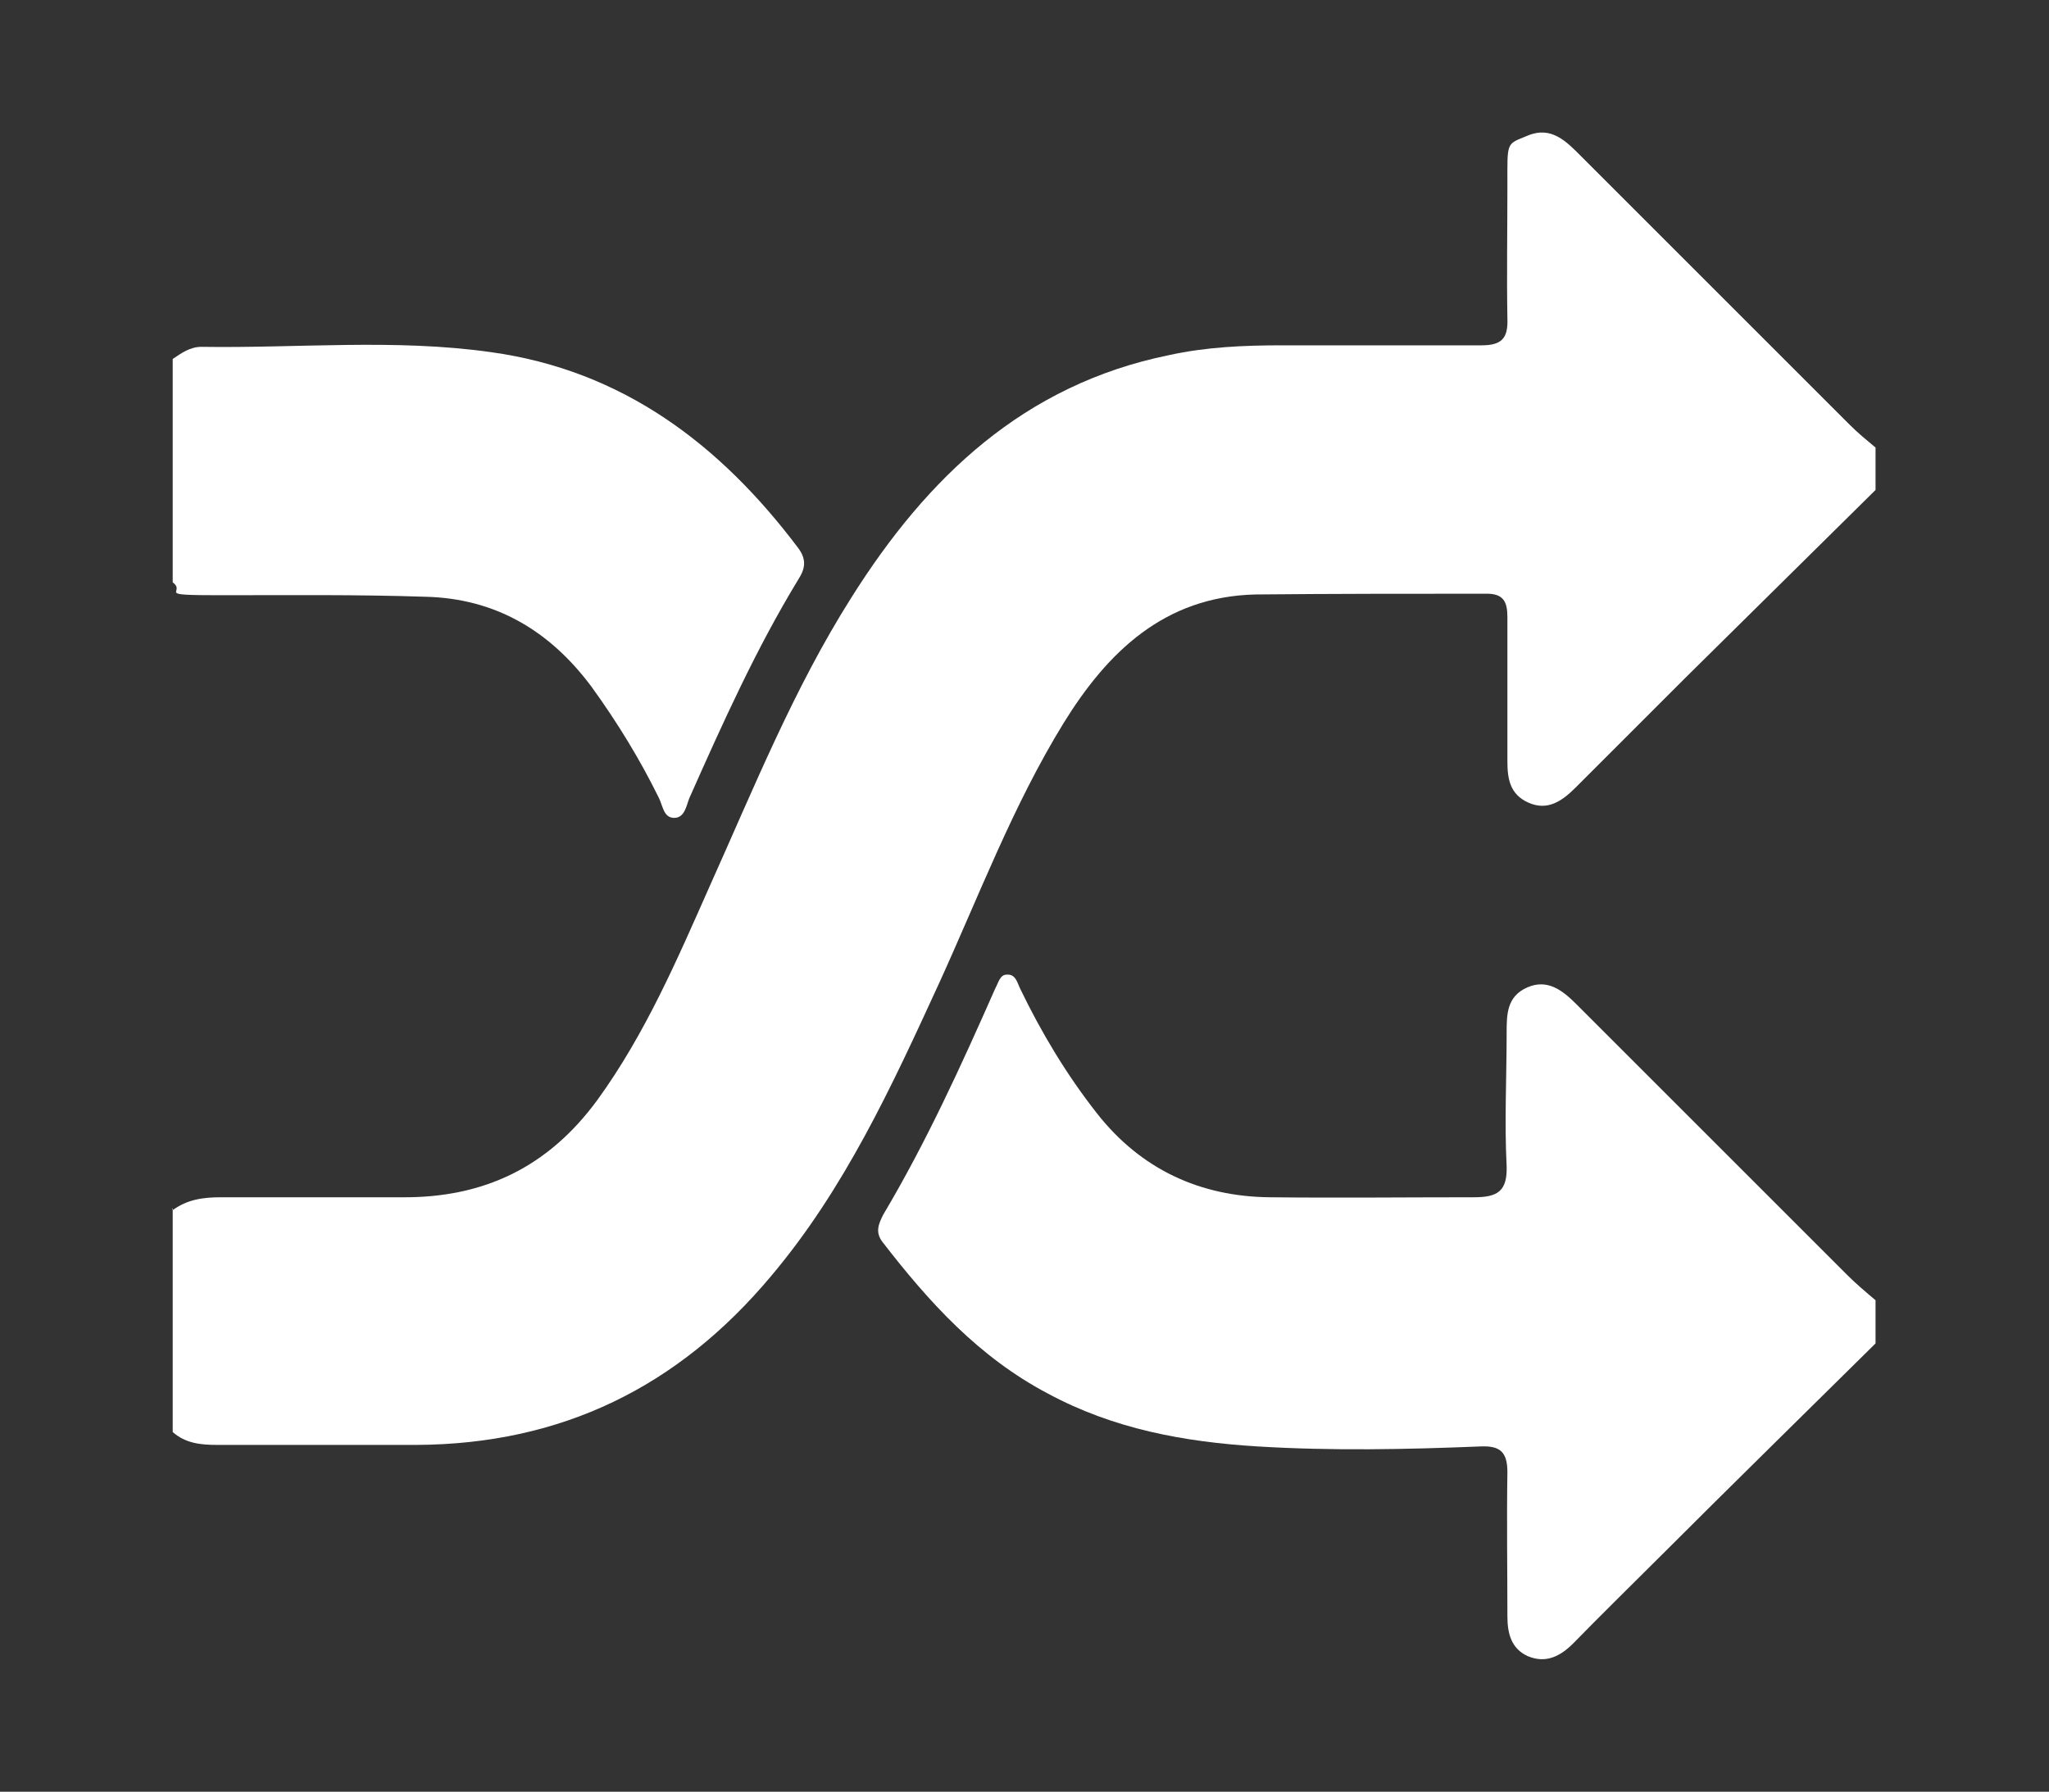
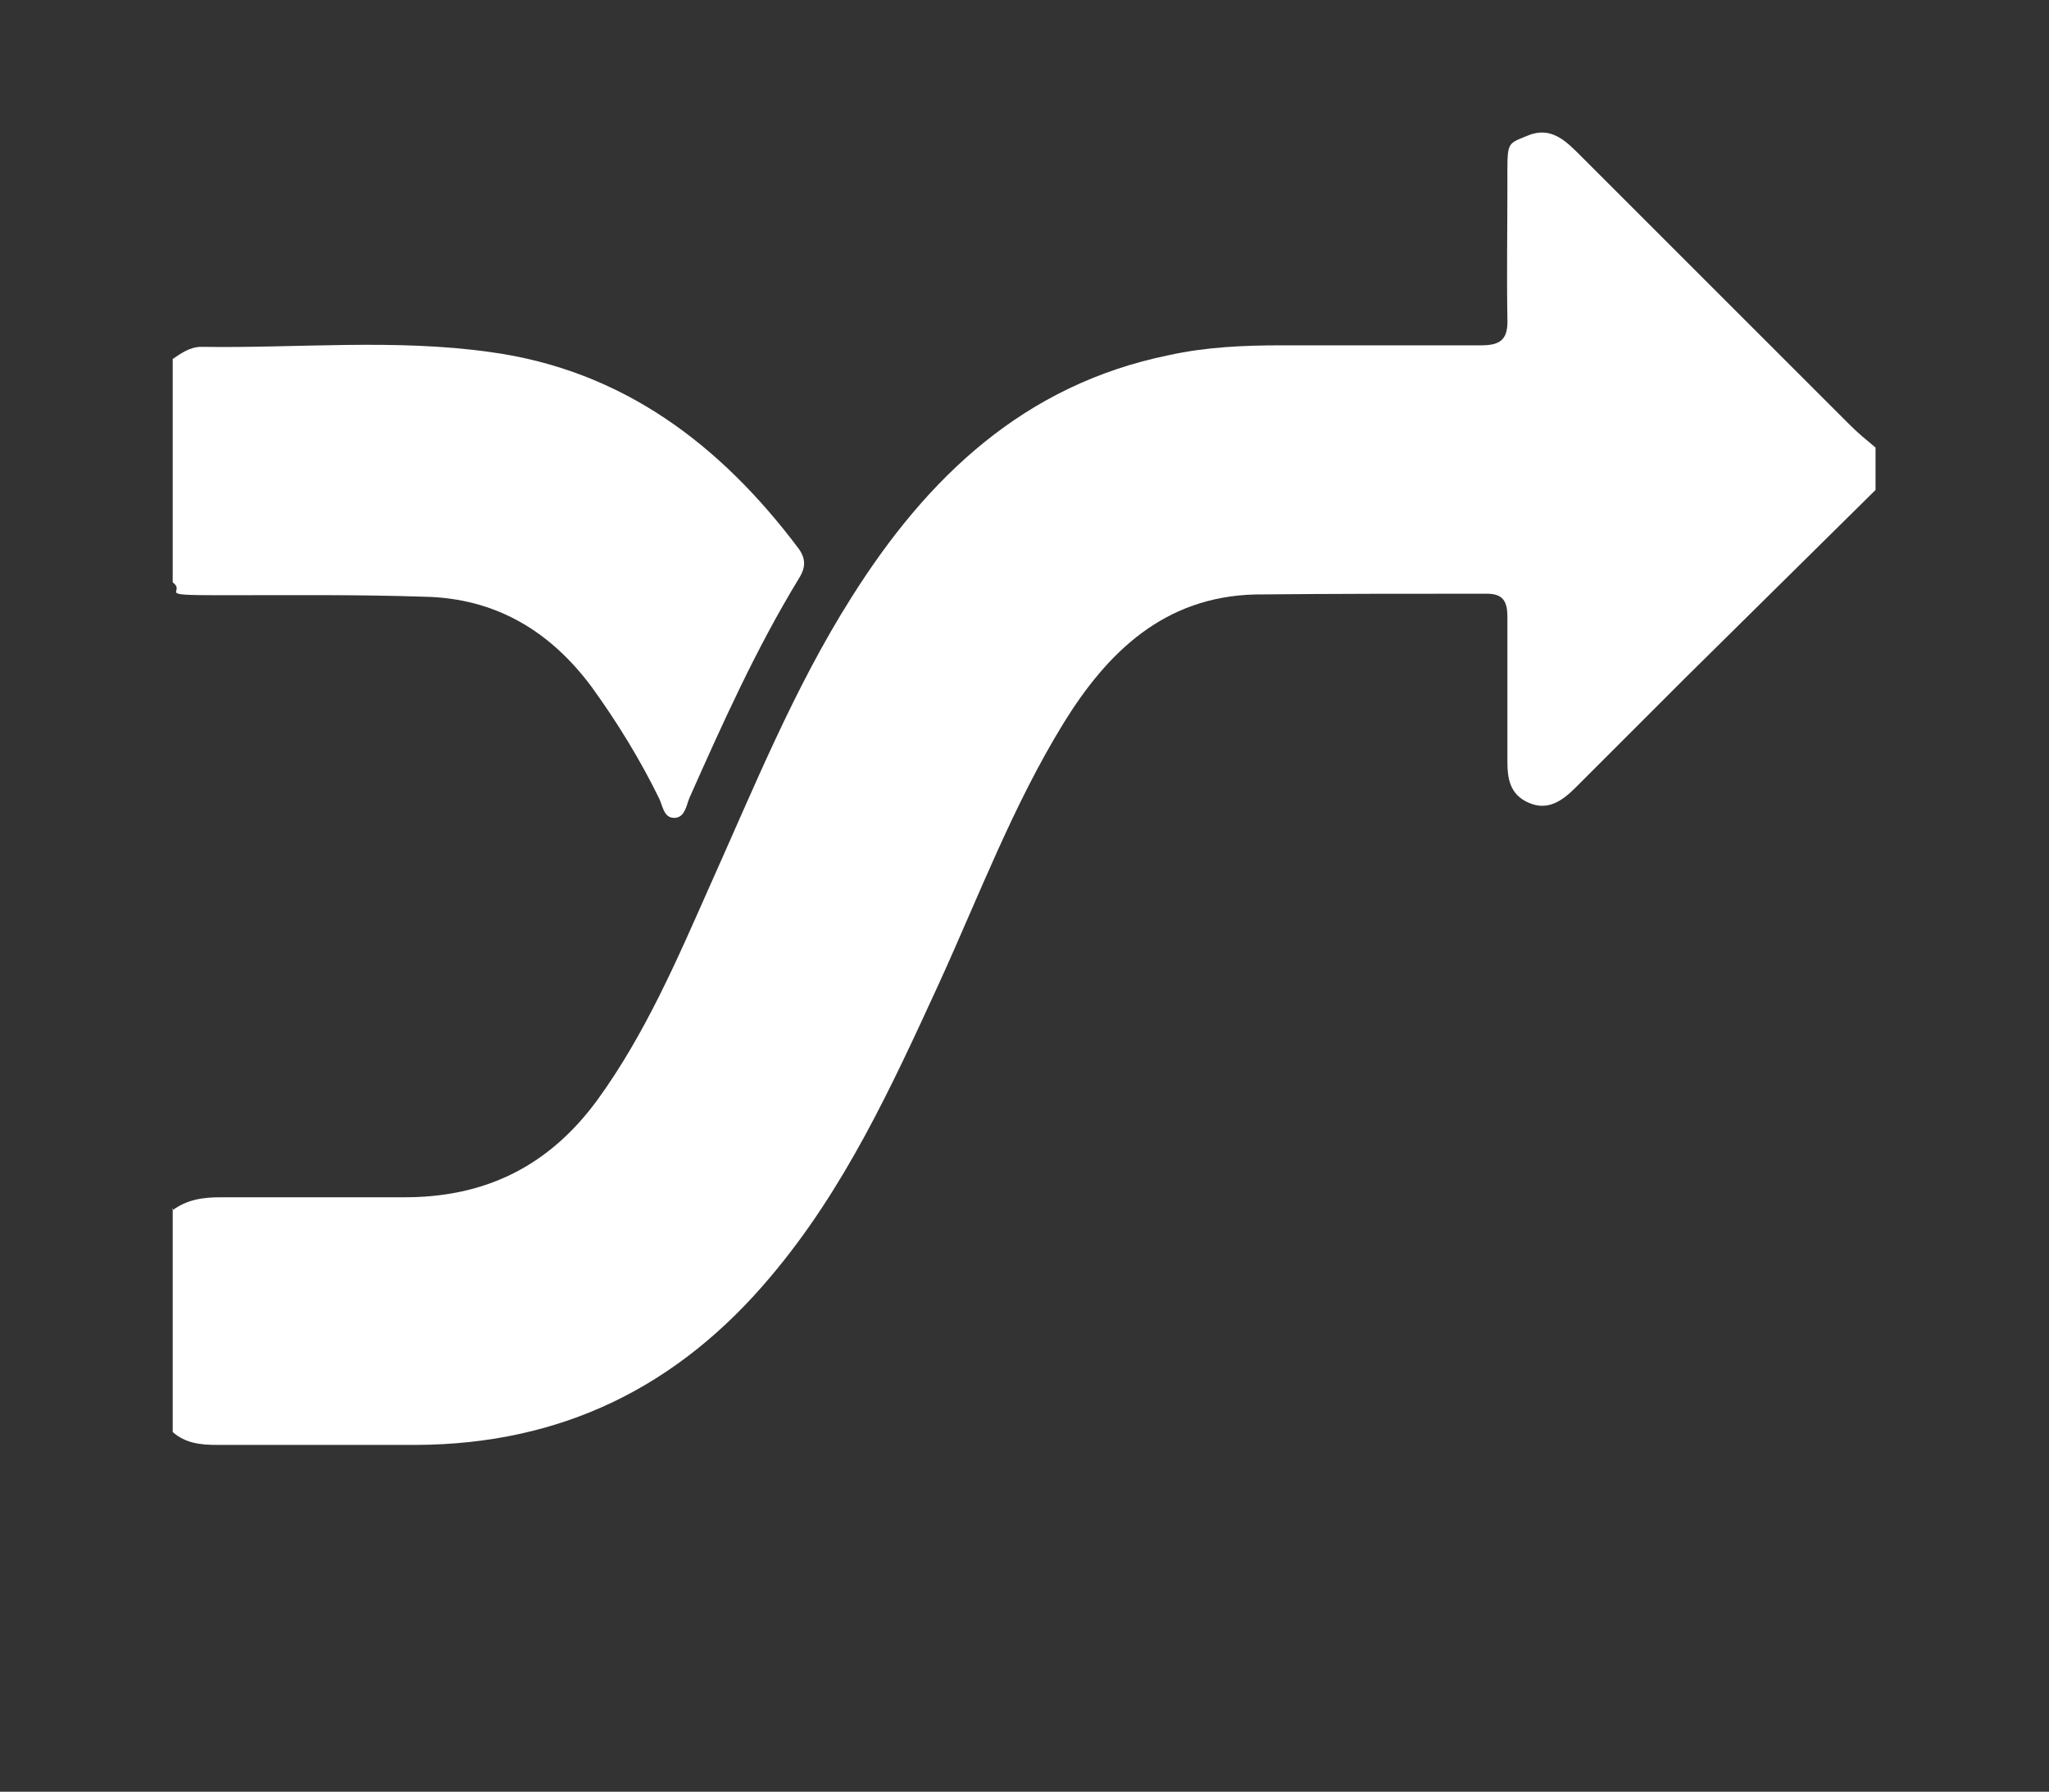
<svg xmlns="http://www.w3.org/2000/svg" id="Layer_1" viewBox="0 0 270.5 236.6">
  <rect x="0" y="0" width="270.5" height="236.6" fill="#333333" stroke="none" />
  <g display="none">
    <path d="M126.2,223.5c-18.8-4.4-34.4-15.8-51.6-23.6-2.4-1.1-2.8-3-2.8-5.3v-65.5c0-3.5,1.4-4.5,4.7-4.8,24.1-2.2,46.4,2.4,66.4,16.5,2.7,1.9,5.6,2.6,8.9,2.5,6-.1,12,0,18,0s5.7.4,8.3,1.5c8.1,3.5,9.6,11.7,3.3,17.7-5.2,4.9-11.6,7.1-18.6,7.3-5.5.2-11,0-16.5,0s-5.8.9-5.8,4.6,2.5,4.8,5.7,4.9c8.8,0,17.7-.1,26.3-2.3,8.8-2.2,15.7-7.3,19-16.1,1.5-3.8,3.8-6.3,7.6-8,9.9-4.7,19.7-9.7,29.6-14.6,1.8-.9,3.6-1.7,5.5-2.2,8.7-2.4,17.6,1.3,21.3,8.7,3.7,7.4,1.3,15.9-6.4,21.4-23,16.6-47.2,31.2-72.8,43.5-10.8,5.2-21,11.6-33.1,13.8h-17Z" fill="#fff" />
    <path d="M18.2,117.5c13.1,0,26.3,0,39.4-.2,3.6,0,5,1.2,5,4.9,0,26.3,0,52.5,0,78.8s-.4,4.8-4,4.8c-13.5-.2-26.9-.2-40.4-.4v-88h0Z" fill="#fff" />
-     <path d="M258.2,86.5c-4.4,11.7-13,16.5-25.2,16.2-9.3-.3-18.6,0-27.9,0s-4.7.7-6.8,2.5c-8.7,7.5-17.4,15-26.2,22.4-1.9,1.6-3.7,3.7-6.5,2.4-3.1-1.4-2.7-4.3-2.6-6.9.3-5.3.6-10.6,1.1-15.9.2-3-1-4.4-3.9-5.3-10.8-3.1-16.6-10.5-16.8-21.9-.3-14.6-.2-29.3,0-43.9.1-11.1,5.8-18.4,15.9-22.5h83c7.8,2.4,12.7,7.8,16,15v58h-.1ZM172.6,115.8c7.8-6.6,14.9-12.6,21.9-18.7,2.4-2.1,4.9-3,8.1-3,10.8,0,21.6,0,32.5,0,9.6,0,14.7-5.2,14.8-14.9v-42.5c0-10.3-4.7-15-15-15h-67.9c-10.3,0-14.8,4.6-14.9,15v42c0,10.3,4.4,14.9,14.8,15.4,5.3.3,6.8,1.9,6.3,7.2-.4,4.5-1,8.9-.5,14.4h-.1Z" fill="#fff" />
    <path d="M201.7,40.2h24c3.9,0,7.4,1.1,7.4,5.6s-3.4,5.7-7.3,5.7h-49c-3.9,0-7.1-1.4-7.1-5.9s3.3-5.4,7-5.4h25Z" fill="#fff" />
    <path d="M193.9,66.2h16.5c3.7,0,6.8,1.3,6.9,5.5,0,4.2-3.1,5.7-6.7,5.7-11.3,0-22.6,0-33.9,0-3.6,0-6.8-1.5-6.7-5.8.2-4.2,3.3-5.4,7-5.4h16.9Z" fill="#fff" />
  </g>
  <g display="none">
    <path d="M148.9,191.1s-3.3-1-3.3-1c-1.2-.4-2.5-.3-3.6.3l-6.7,3.2-6.7-3.2c-1.1-.5-2.4-.6-3.6-.3,0,0-3.3,1-3.3,1-5.7,1.9-9.6,7.3-9.6,13.3v14.8c0,2.8,2.3,5,5,5h36.5c2.8,0,5-2.3,5-5v-14.8c0-6.1-3.9-11.4-9.6-13.3h0Z" fill="#fff" />
-     <path d="M119.4,171.2c0,8.7,7.1,15.8,15.8,15.8s15.8-7.1,15.8-15.8-7.1-15.8-15.8-15.8-15.8,7.1-15.8,15.8h0Z" fill="#fff" />
    <path d="M117,81.8h36.5c2.8,0,5-2.3,5-5v-14.8c0-6.1-3.9-11.4-9.6-13.3,0,0-3.3-1-3.3-1-1.2-.4-2.5-.3-3.6.3l-6.7,3.2-6.7-3.2c-1.1-.5-2.4-.6-3.6-.3,0,0-3.3,1-3.3,1-5.7,1.9-9.6,7.3-9.6,13.3v14.8c0,2.8,2.3,5,5,5Z" fill="#fff" />
    <path d="M135.3,44c8.7,0,15.8-7.1,15.8-15.8s-7.1-15.8-15.8-15.8-15.8,7.1-15.8,15.8,7.1,15.8,15.8,15.8Z" fill="#fff" />
    <path d="M72.2,191.1s-3.3-1-3.3-1c-1.2-.4-2.5-.3-3.6.3l-6.7,3.2-6.7-3.2c-1.1-.5-2.4-.6-3.6-.3,0,0-3.3,1-3.3,1-5.7,1.9-9.6,7.3-9.6,13.3v14.8c0,2.8,2.3,5,5,5h36.5c2.8,0,5-2.3,5-5v-14.8c0-6.1-3.9-11.4-9.6-13.3h0Z" fill="#fff" />
    <path d="M58.5,187c8.7,0,15.8-7.1,15.8-15.8s-7.1-15.8-15.8-15.8-15.8,7.1-15.8,15.8,7.1,15.8,15.8,15.8Z" fill="#fff" />
    <path d="M225.6,191.1s-3.3-1-3.3-1c-1.2-.4-2.5-.3-3.6.3l-6.7,3.2-6.7-3.2c-1.1-.5-2.4-.6-3.6-.3,0,0-3.3,1-3.3,1-5.7,1.9-9.6,7.3-9.6,13.3v14.8c0,2.8,2.3,5,5,5h36.5c2.8,0,5-2.3,5-5v-14.8c0-6.1-3.9-11.4-9.6-13.3h0Z" fill="#fff" />
    <path d="M196.2,171.2c0,8.7,7.1,15.8,15.8,15.8s15.8-7.1,15.8-15.8-7.1-15.8-15.8-15.8-15.8,7.1-15.8,15.8h0Z" fill="#fff" />
    <path d="M58.5,142.3c3.4,0,6.1-2.7,6.1-6.1v-12.2h64.5v12.2c0,3.4,2.7,6.1,6.1,6.1s6.1-2.7,6.1-6.1v-12.2h64.5v12.2c0,3.4,2.7,6.1,6.1,6.1s6.1-2.7,6.1-6.1v-18.4c0-3.4-2.7-6.1-6.1-6.1h-70.6v-16.9c0-3.4-2.7-6.1-6.1-6.1s-6.1,2.7-6.1,6.1v16.9H58.5c-3.4,0-6.1,2.7-6.1,6.1v18.4c0,3.4,2.7,6.1,6.1,6.1h0Z" fill="#fff" />
  </g>
  <g display="none">
    <path d="M210.5,143.9c5.1,9.1,10.3,18.1,15.3,27.3,3.1,5.5,1.8,7.5-4.6,7.5h-58.4c-6.3,0-7.5-2.1-4.4-7.5,4.3-8,8.9-15.9,13.6-24.2-16.3-9.1-24.1-22.9-21.9-42.8h-20.9c-17.5-.2-15.1,1.9-15.2-15.1-.1-14,.1-28-.1-42-.1-5.1,1.6-7.1,6.8-7.1,16.9.2,33.7.2,50.5,0,4.9,0,6.8,1.6,6.7,6.6-.2,8.7-.1,17.3-.1,26.5,22-3.2,38.8,3.5,46.9,24.3,7.3,18.4,1,34-14.3,46.4ZM206.8,137.1c12.8-9.5,17-24.9,11.1-38.4-5.9-13.7-20.8-21.6-35.3-18.8-3.3.6-5,1.9-4.7,5.6.3,4.6,0,9.1.1,13.6,0,3.5-1.6,5.1-5.1,5.1-4-.1-8-.2-11.9.1-1.4.1-3.5,1.6-3.8,2.9-3,12.8,6.2,28.6,18.8,32.7,4-7,7.9-14.1,12-21.1,3-5.2,5.5-5.2,8.4-.1,3.3,6,6.7,12.1,10.3,18.5ZM121.5,96.9c9.7,0,19.2.1,28.5-.1,1.3,0,2.5-1.7,3.5-2.9,4.8-5.2,9.6-10.5,14.3-15.7,1-1.1,2.6-2.5,2.7-3.8.2-8.8.1-17.7.1-26.6h-49.2v49.1ZM166.5,171.4h51.3c-4.8-8.4-9.1-16.2-12.9-22.9-9.5.7-17.8,1.3-26.8,1.9-3.4,6.2-7.3,13.2-11.6,21ZM183.1,141.7c.2.7.5,1.3.7,1.9,5.5-.7,10.8-1.4,17.2-2.2-3.3-5.9-5.8-10.4-8.9-15.7-3.4,5.9-6.3,11-9,16ZM170.2,96.6v-12.6c-4,4.8-7,8.2-10.6,12.6h10.6Z" fill="#fff" />
    <path d="M85.6,96.6c0-23-.3-45.6.1-68.1.2-9.7,7.8-16.5,17.5-16.7,32.5-.2,65.1-.1,97.7,0,1.8,0,4.1,1,5.5,2.3,11.1,10.8,22.1,21.8,32.9,33,1.5,1.6,2.5,4.3,2.5,6.5.1,43.7.1,87.5,0,131.2,0,10.6-7,18.5-16.8,18.6-26.1.3-52.3.1-78.7.1v-7h75.3c9,0,13-3.8,13-12.7.1-41.9,0-83.6,0-125.5s-.1-1.8-.3-3.8h-17.8c-12,0-17.3-5.4-17.5-17.2v-17.9c-2.3-.1-4.1-.3-5.9-.3h-86.3c-10.8,0-14.1,3.3-14.1,14.4v63.3c-2.3-.2-4.3-.2-7-.2ZM206.6,26c0,5.1-.5,10.6.2,15.9.2,1.9,3.1,4.8,5,5,5.2.7,10.6.2,16.5.2-7.5-7.3-14.5-14-21.8-21.1Z" fill="#fff" />
    <path d="M74.7,116.6q1.3-12.4,14-12.4h.6q13.2,0,14.6,12.7c1.6.7,3.5,1.1,5,2.2,3.1,2.1,4.9.9,7.2-1.5,5.6-5.8,5.7-5.7,11.6.1,3.1,3.1,6,6.3,9.2,9.2,3.8,3.3,4.4,6.4.1,9.7-1.5,1.1-3.1,2.3-4.4,3.3,1,2.3,1.8,3.7,2.1,5,.9,4.2,3.2,5.9,7.5,5.2,5.5-.9,7.5,1.7,7.2,7.1-.3,5.5.2,11-.2,16.4-.1,1.7-2.9,4.8-4,4.6-7.9-1.3-10.8,3-11.9,9.8q7.9,9.6-1.5,18.9c-.7.7-1.4,1.4-2.1,2.1-7.3,7.3-7.2,7.1-15.4,1.1-1.5-1.1-5-.1-7.4.7-1.5.6-2.9,2.4-3.5,4-.6,1.3-.2,3-.1,4.4.2,3.8-1.6,5.6-5.4,5.6-6-.1-12.1.3-18.1-.2-1.7-.1-4.8-2.9-4.6-4,1.3-7.9-3-10.8-9.9-12,.1,0-.1,0-.2.1q-9.1,7.9-17.7-.8c-2.3-2.3-4.4-4.7-6.8-6.8-3.4-3-3.4-5.9.2-8.3,5.8-3.8,3.8-8.3,1.1-12.4-.8-1.4-3.8-1.7-5.8-1.8-7-.2-7.3-.5-7.4-7.5,0-4.9.1-9.8,0-14.7-.2-4.7,1.8-6.4,6.4-6.3,6,.1,8.9-2.3,9.5-8,.1-1.4-1.3-3.3-2.5-4.6-5.6-5.9-5.6-5.8.2-11.6,3.4-3.5,7-7,10.4-10.5,2.4-2.5,4.6-2.7,7.3-.3,6.2,5.7,6.3,5.6,14.7,1.6ZM141.9,157.2c-8.1,1.9-10.8-2.3-13.9-9-3.4-7.3-2.7-11.9,3.3-15.9-3.7-3.4-6.7-6.5-10.3-9.9-4,6.7-8.8,5.7-15.9,3.1-7.3-2.9-10.3-6.5-8.9-13.7h-14.7c4.2,13.5-7.9,11.9-13.8,15.7-6,4-7.3-4.2-10.3-4.8-3.8,3.5-7.1,6.5-10.7,9.8,7,4.1,6.2,8.9,3.4,16-2.9,7.3-6.4,10.4-13.8,8.9v14.7c13.8-4.2,12.1,8.2,16,14.4,3.7,5.6-4.4,6.8-5.1,10.2,3.4,3.5,6.5,6.7,10,10.4,6-12.6,13.7-2.6,20.9-1.1,7,1.5,2.2,7.9,4.9,12,3.1,0,6.6.2,10-.1,1.1-.1,3.1-2.1,3-2.9-1-6.8,3.1-8.4,8.3-11,7.1-3.3,12.6-4.7,16.9,3.2,3.7-3.5,6.8-6.6,10.4-10.2-6.6-4.2-6.8-8.8-3.8-16.1,3.1-7.3,6.5-10.6,14-9.1v-14.6Z" fill="#fff" />
    <path d="M114.2,32.8v-6.3h6.6v6.3h-6.6Z" fill="#fff" />
-     <path d="M100.4,26.4h6.3v6.5h-6.3v-6.5Z" fill="#fff" />
    <path d="M135.4,32.9h-6.7c-.1-1.9-.2-3.9-.3-6.5,2.3-.1,4.2-.2,6.7-.3.1,2.3.1,4.2.3,6.8Z" fill="#fff" />
    <path d="M89,132.7c17.8-.1,32.1,14,32.1,31.9s-14.3,31.8-31.7,31.9c-17.3.1-31.9-14.3-32.2-31.6-.2-17.6,14.1-32.2,31.8-32.3ZM113.9,164.8c.1-14-10.7-25-24.5-25s-24.9,10.8-24.9,24.8c-.1,13.8,11.1,24.9,24.9,24.8,13.6-.1,24.5-11,24.5-24.5Z" fill="#fff" />
    <path d="M89.1,178.6c-7.8-.1-14-6.3-14-14.1s6.3-14.1,13.9-14.3c7.9-.1,14.5,6.6,14.4,14.5-.1,7.8-6.5,14-14.3,13.9ZM89.2,157.4c-4,.5-6.6,2.5-7.1,6.7-.5,3.8,3.1,7.4,6.8,7.5,3.9.1,7.5-3.4,7.2-7.2-.2-4.2-2.7-6.6-7-7.1Z" fill="#fff" />
  </g>
  <g>
    <path d="M22.8,159.8c1.9-1.4,4-1.7,6.3-1.7,7.9,0,15.9,0,23.9,0,10.9.1,19.4-4,25.9-12.9,6.3-8.7,10.5-18.5,14.8-28.2,5.8-12.9,11.1-26.1,18.7-38.1,10-15.9,22.8-28.1,41.9-32,5-1.1,10-1.3,15-1.3h26.3c2.6,0,3.5-.9,3.4-3.5-.1-5.8,0-11.7,0-17.6s-.2-5.4,2.7-6.6c3.1-1.3,5.1.8,7,2.7,11.8,11.8,23.7,23.7,35.5,35.5,1.1,1.1,2.2,2,3.4,3v5.6c-8.4,8.3-16.8,16.6-25.2,24.9-4.8,4.8-9.6,9.6-14.4,14.4-1.8,1.8-3.7,3.1-6.2,2-2.5-1.1-2.8-3.2-2.8-5.5v-19c0-2-.5-3.1-2.7-3.1-10.2,0-20.4,0-30.6.1-12,.3-19.5,7.6-25.3,17-6.7,10.9-11.2,22.9-16.5,34.5-6.2,13.5-12.4,27-22.1,38.5-12.3,14.7-27.7,22.2-46.8,22.3h-26.3c-2.2,0-4.2-.2-5.9-1.7v-29.5h-.1Z" fill="#fff" />
-     <path d="M247.6,177.4c-9.4,9.3-18.8,18.5-28.2,27.9-3.9,3.9-7.8,7.7-11.7,11.7-1.7,1.7-3.6,2.7-6,1.7-2.2-1-2.7-3-2.7-5.3,0-6.3-.1-12.6,0-19,0-2.7-1-3.5-3.5-3.4-9.8.4-19.7.6-29.5,0-9.7-.6-19-2.3-27.7-7-9.1-4.8-15.7-12.1-21.8-20-1-1.3-.5-2.4.1-3.6,5.7-9.6,10.3-19.7,14.8-29.9.4-.7.6-1.8,1.5-1.8,1.2-.1,1.4,1.1,1.8,1.9,2.8,5.8,6.1,11.3,10.1,16.4,5.8,7.4,13.6,11,22.8,11.1,9,.1,18.1,0,27,0,3.1,0,4.4-.8,4.3-4.1-.3-5.8,0-11.7,0-17.6,0-2.4,0-4.8,2.7-6,2.7-1.2,4.7.4,6.5,2.2,11.9,11.9,23.8,23.8,35.8,35.8,1.1,1.1,2.4,2.2,3.7,3.3v5.6h0Z" fill="#fff" />
    <path d="M22.8,47.4c1.2-.8,2.3-1.6,3.8-1.6,12.7.2,25.5-1.1,38.2.7,17.4,2.4,30.3,12.2,40.6,25.9,1.1,1.5.9,2.7,0,4.1-5.6,9.2-10,19-14.4,28.9-.4,1-.6,2.6-2,2.6s-1.5-1.6-2-2.6c-2.5-5.1-5.5-10-8.9-14.7-5.5-7.4-12.7-11.7-22-11.9-9-.3-18-.2-27-.2s-4.4-.3-6.3-1.7v-29.5h0Z" fill="#fff" />
  </g>
</svg>